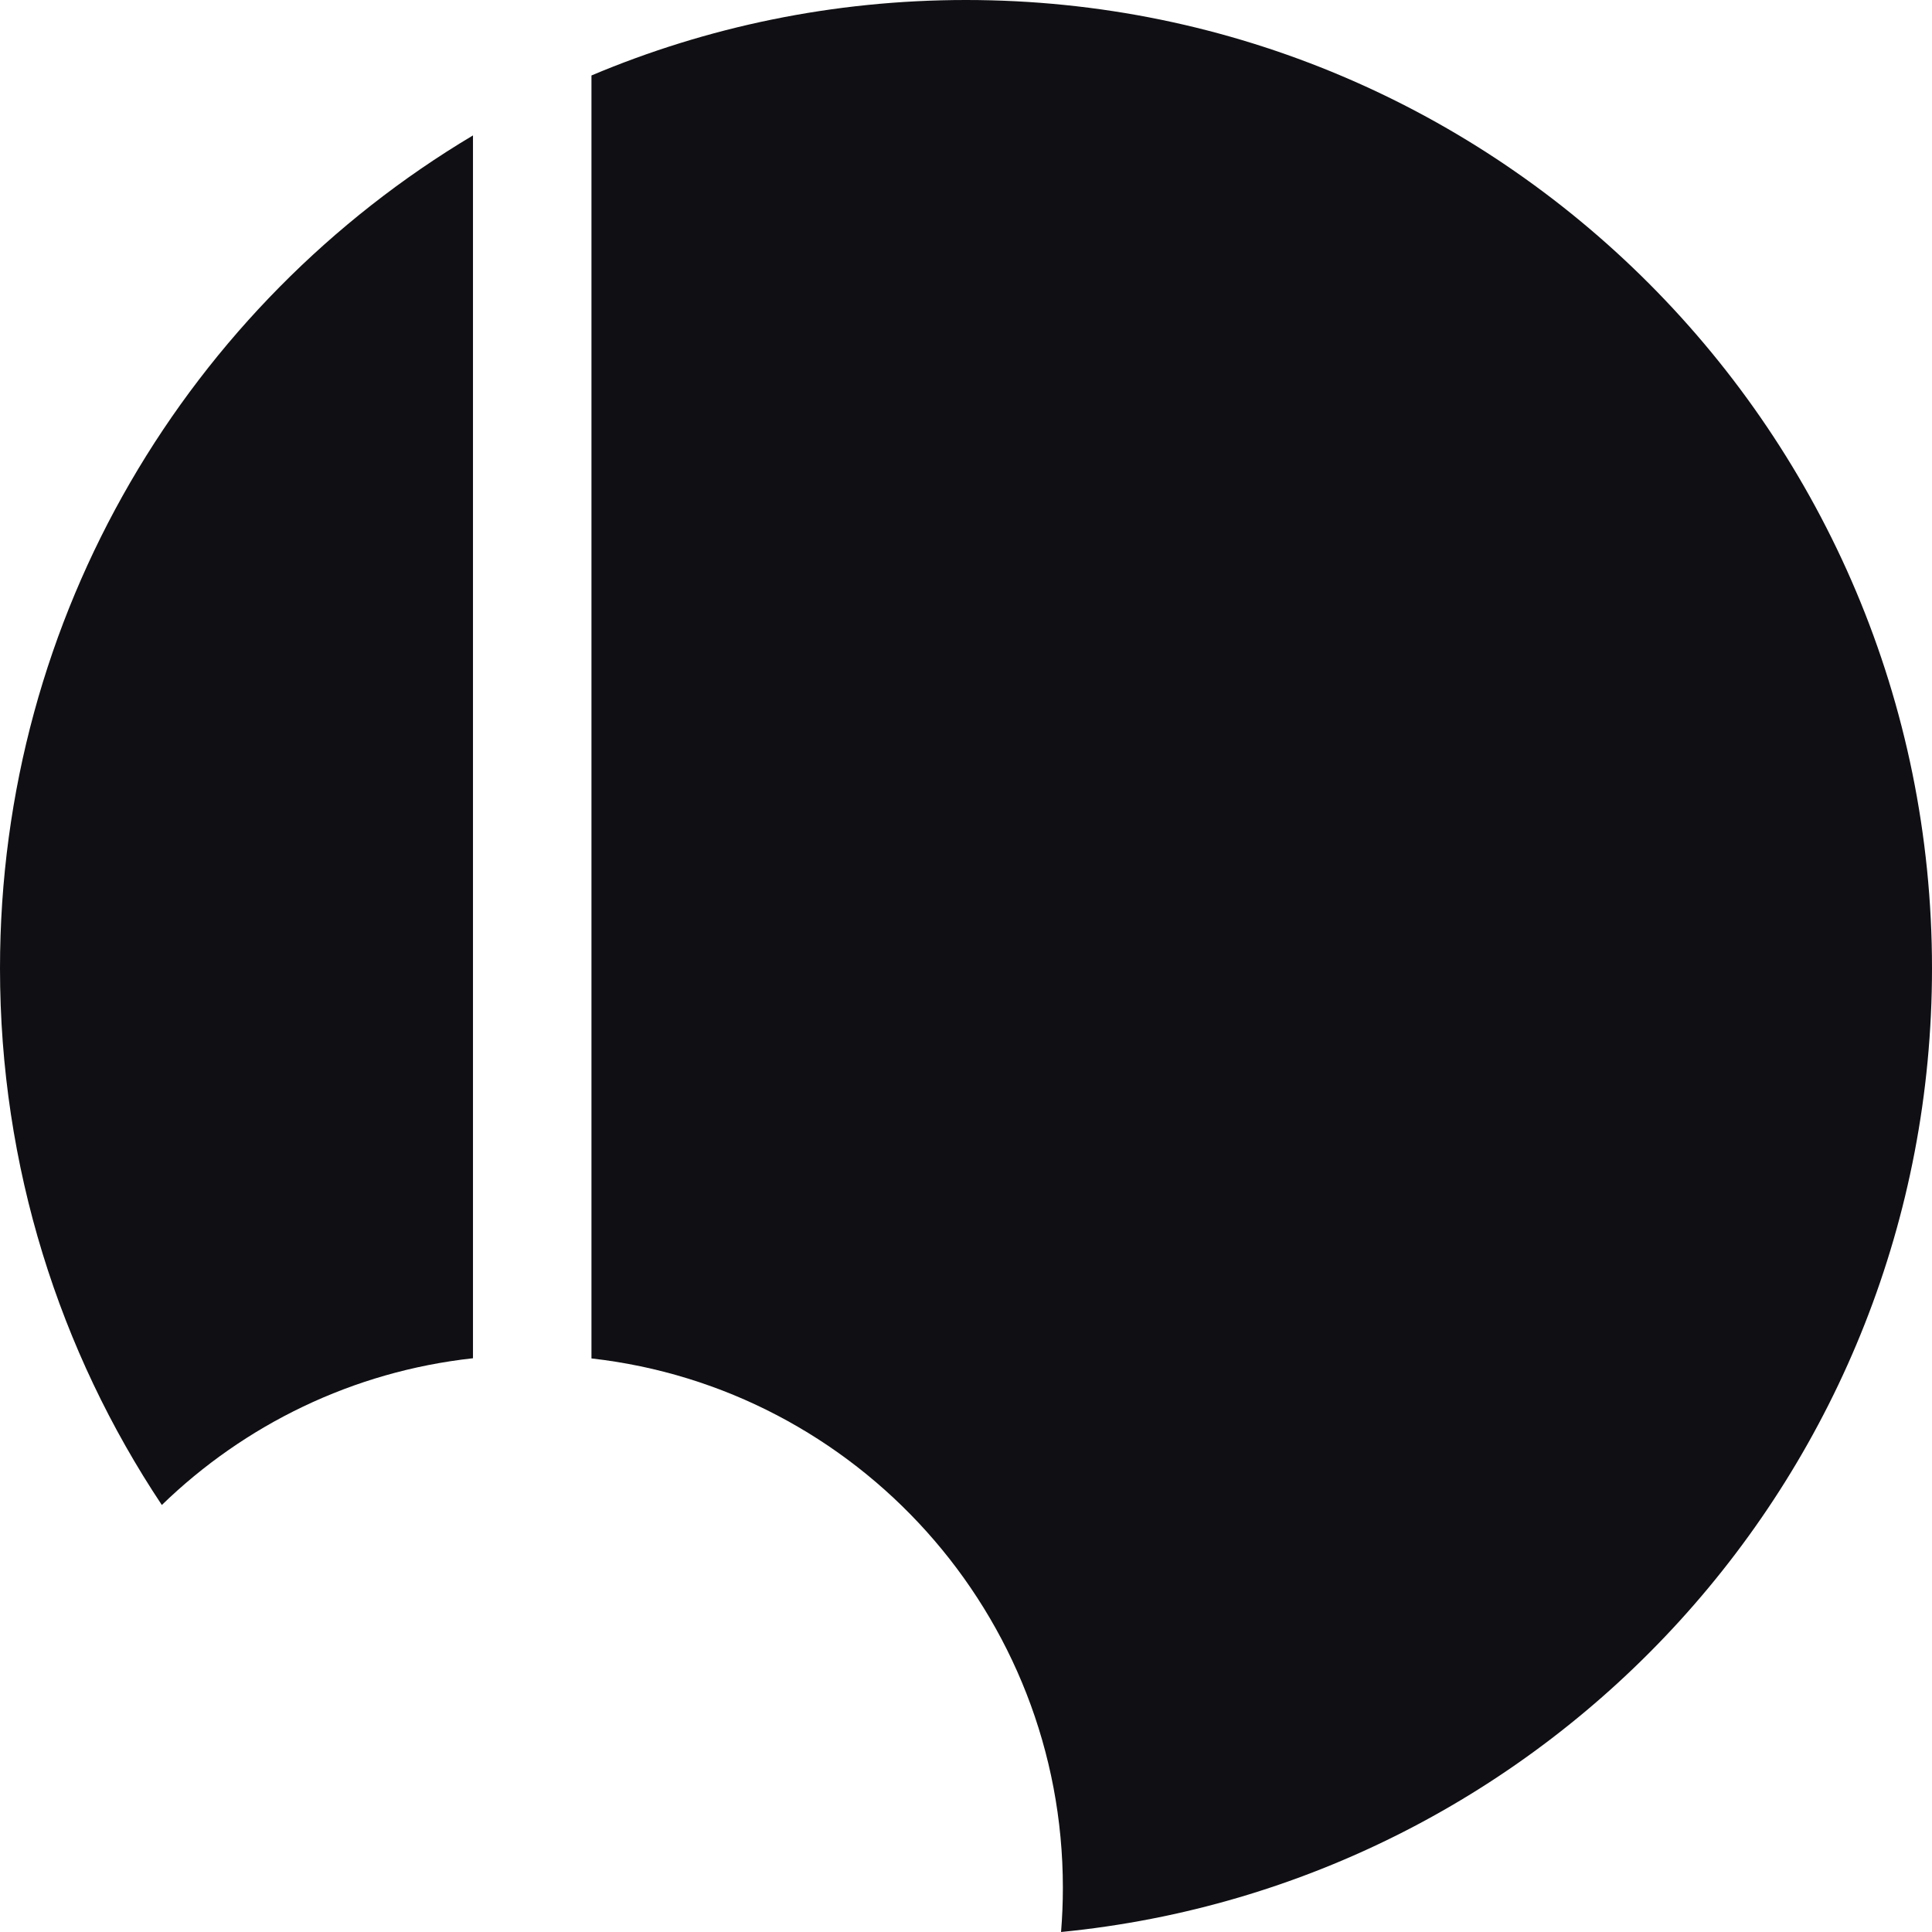
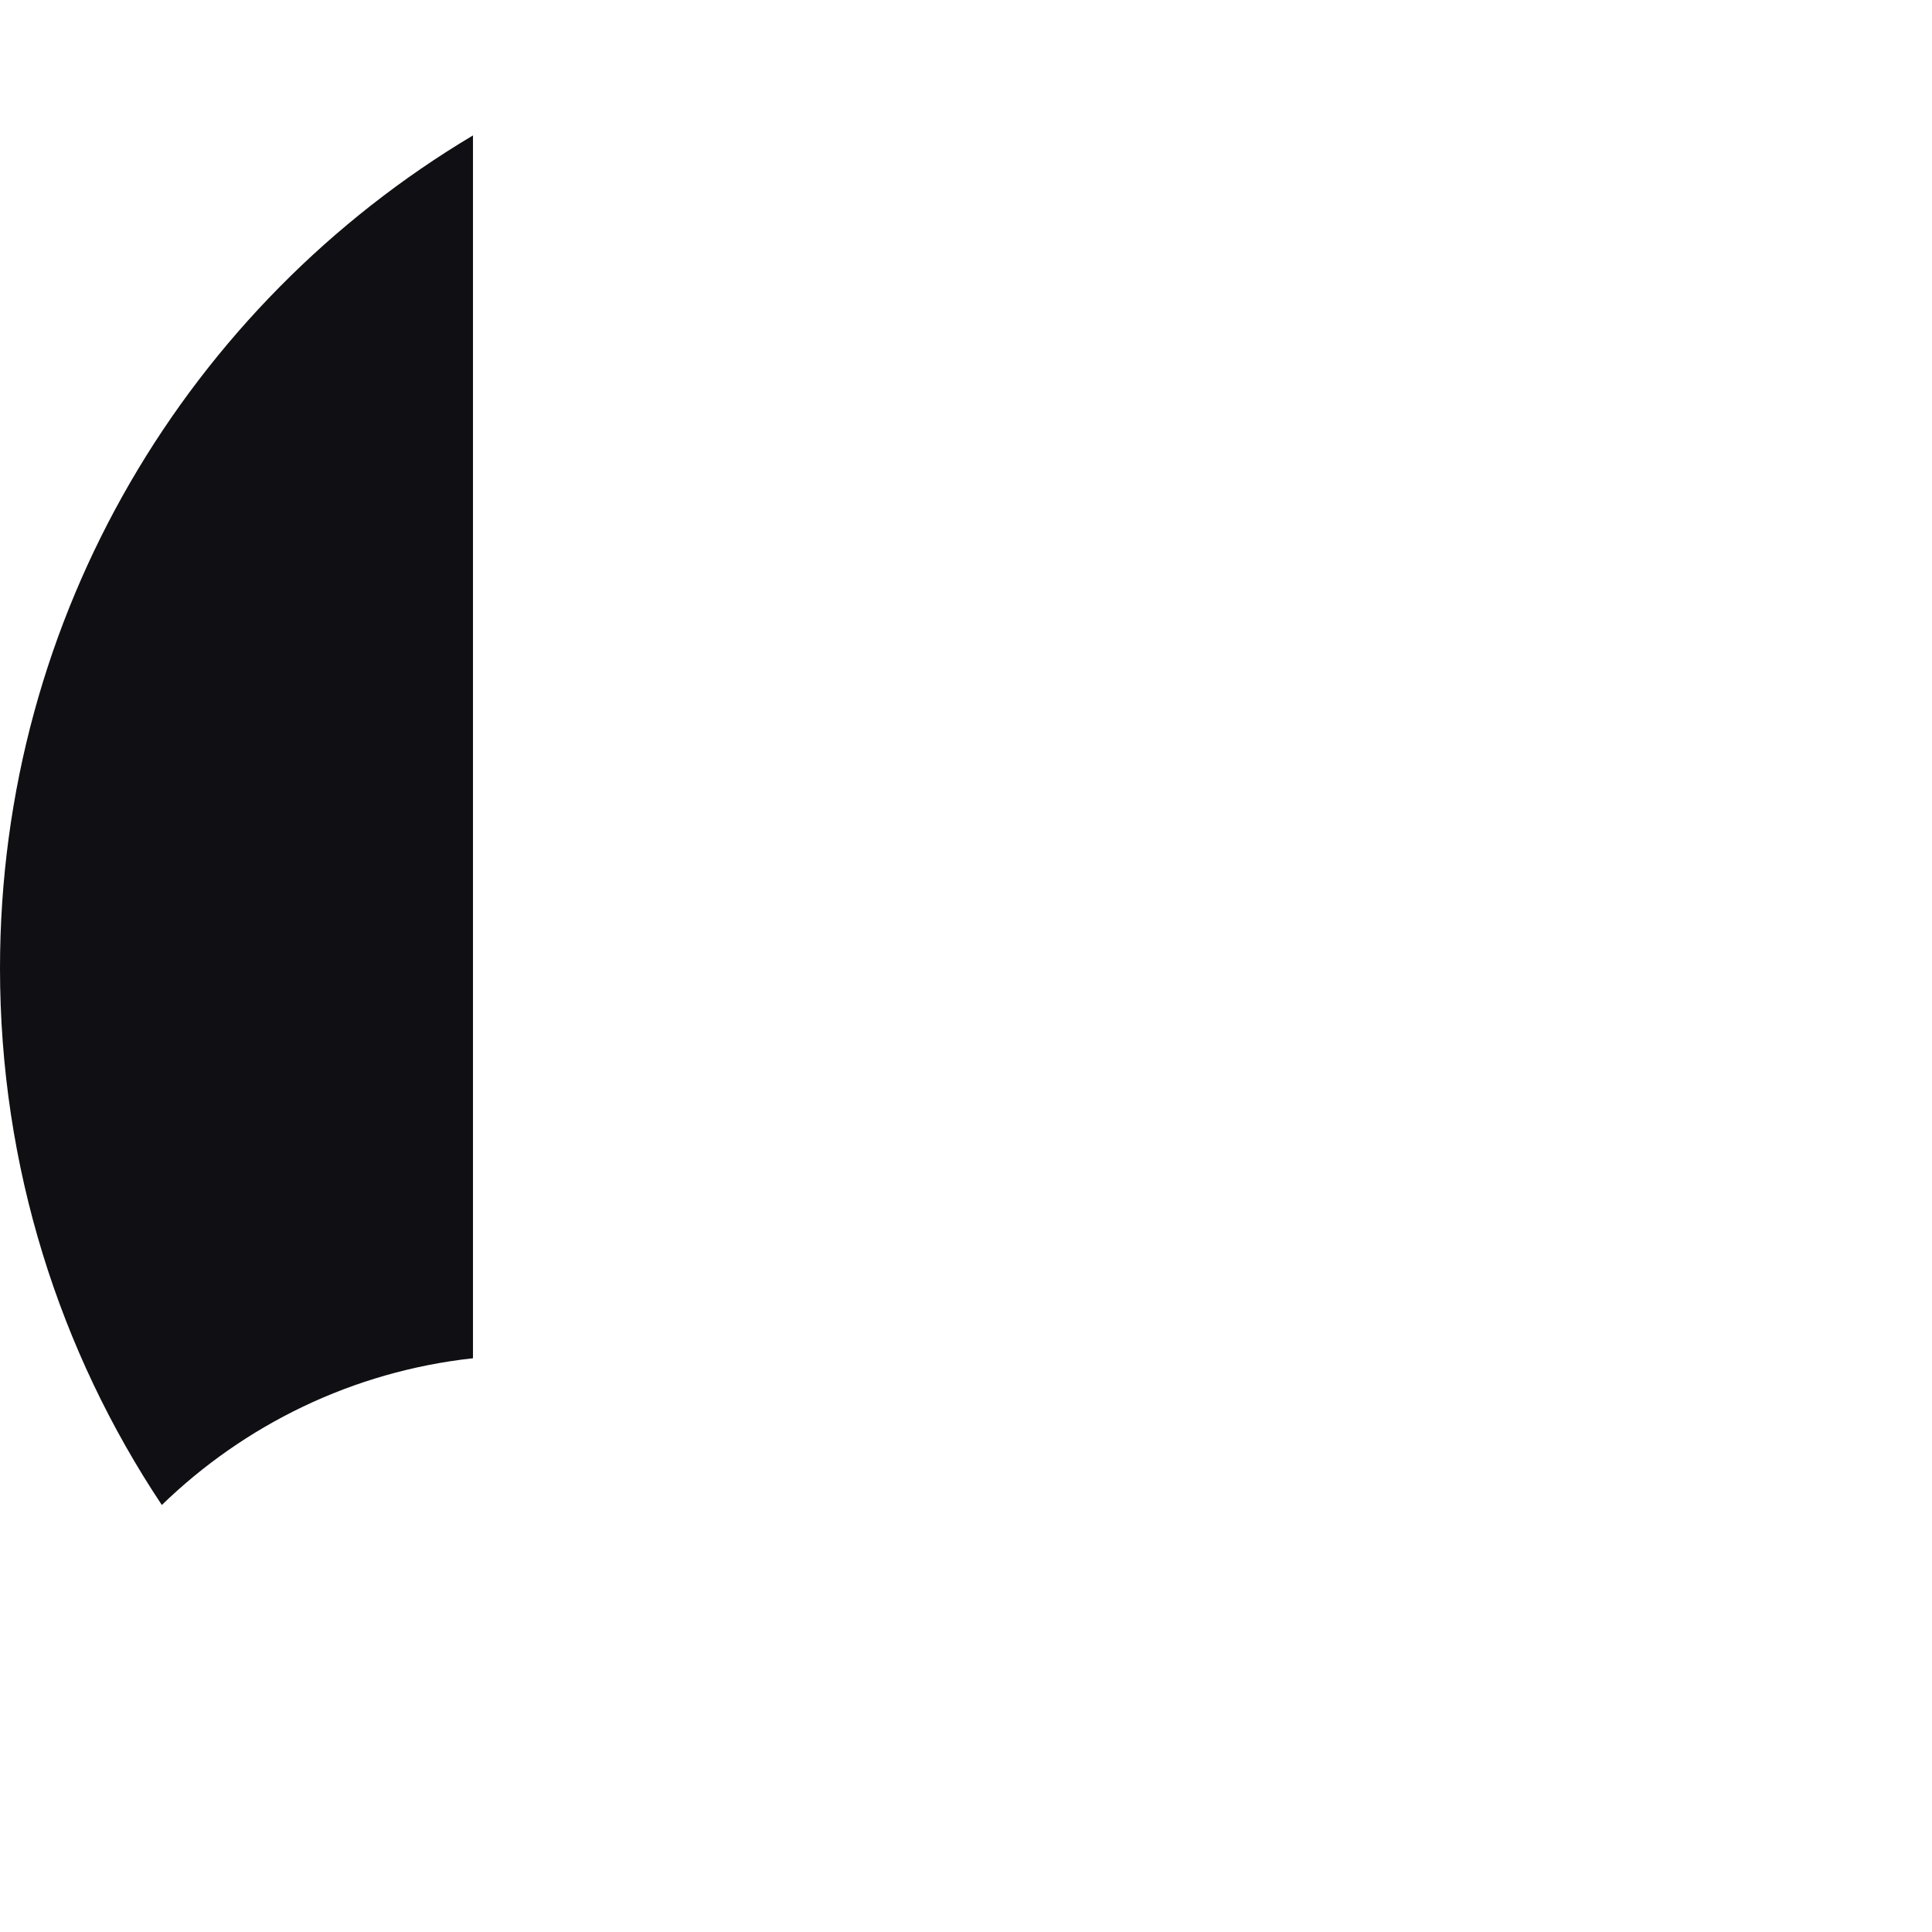
<svg xmlns="http://www.w3.org/2000/svg" width="64" height="64" viewBox="0 0 64 64" fill="none">
  <path d="M5.361 49.855C8.093 47.203 11.681 45.431 15.668 44.994V4.486C6.287 10.078 0 20.342 0 32.077C0 38.653 1.974 44.767 5.361 49.855Z" fill="#101014" />
-   <path d="M19.593 2.5C23.408 0.89 27.6 0 32 0C49.673 0 64 14.361 64 32.077C64 48.727 51.344 62.414 35.149 64C35.188 63.517 35.209 63.028 35.209 62.535C35.209 53.463 28.379 45.99 19.593 45V2.5Z" fill="#101014" />
</svg>